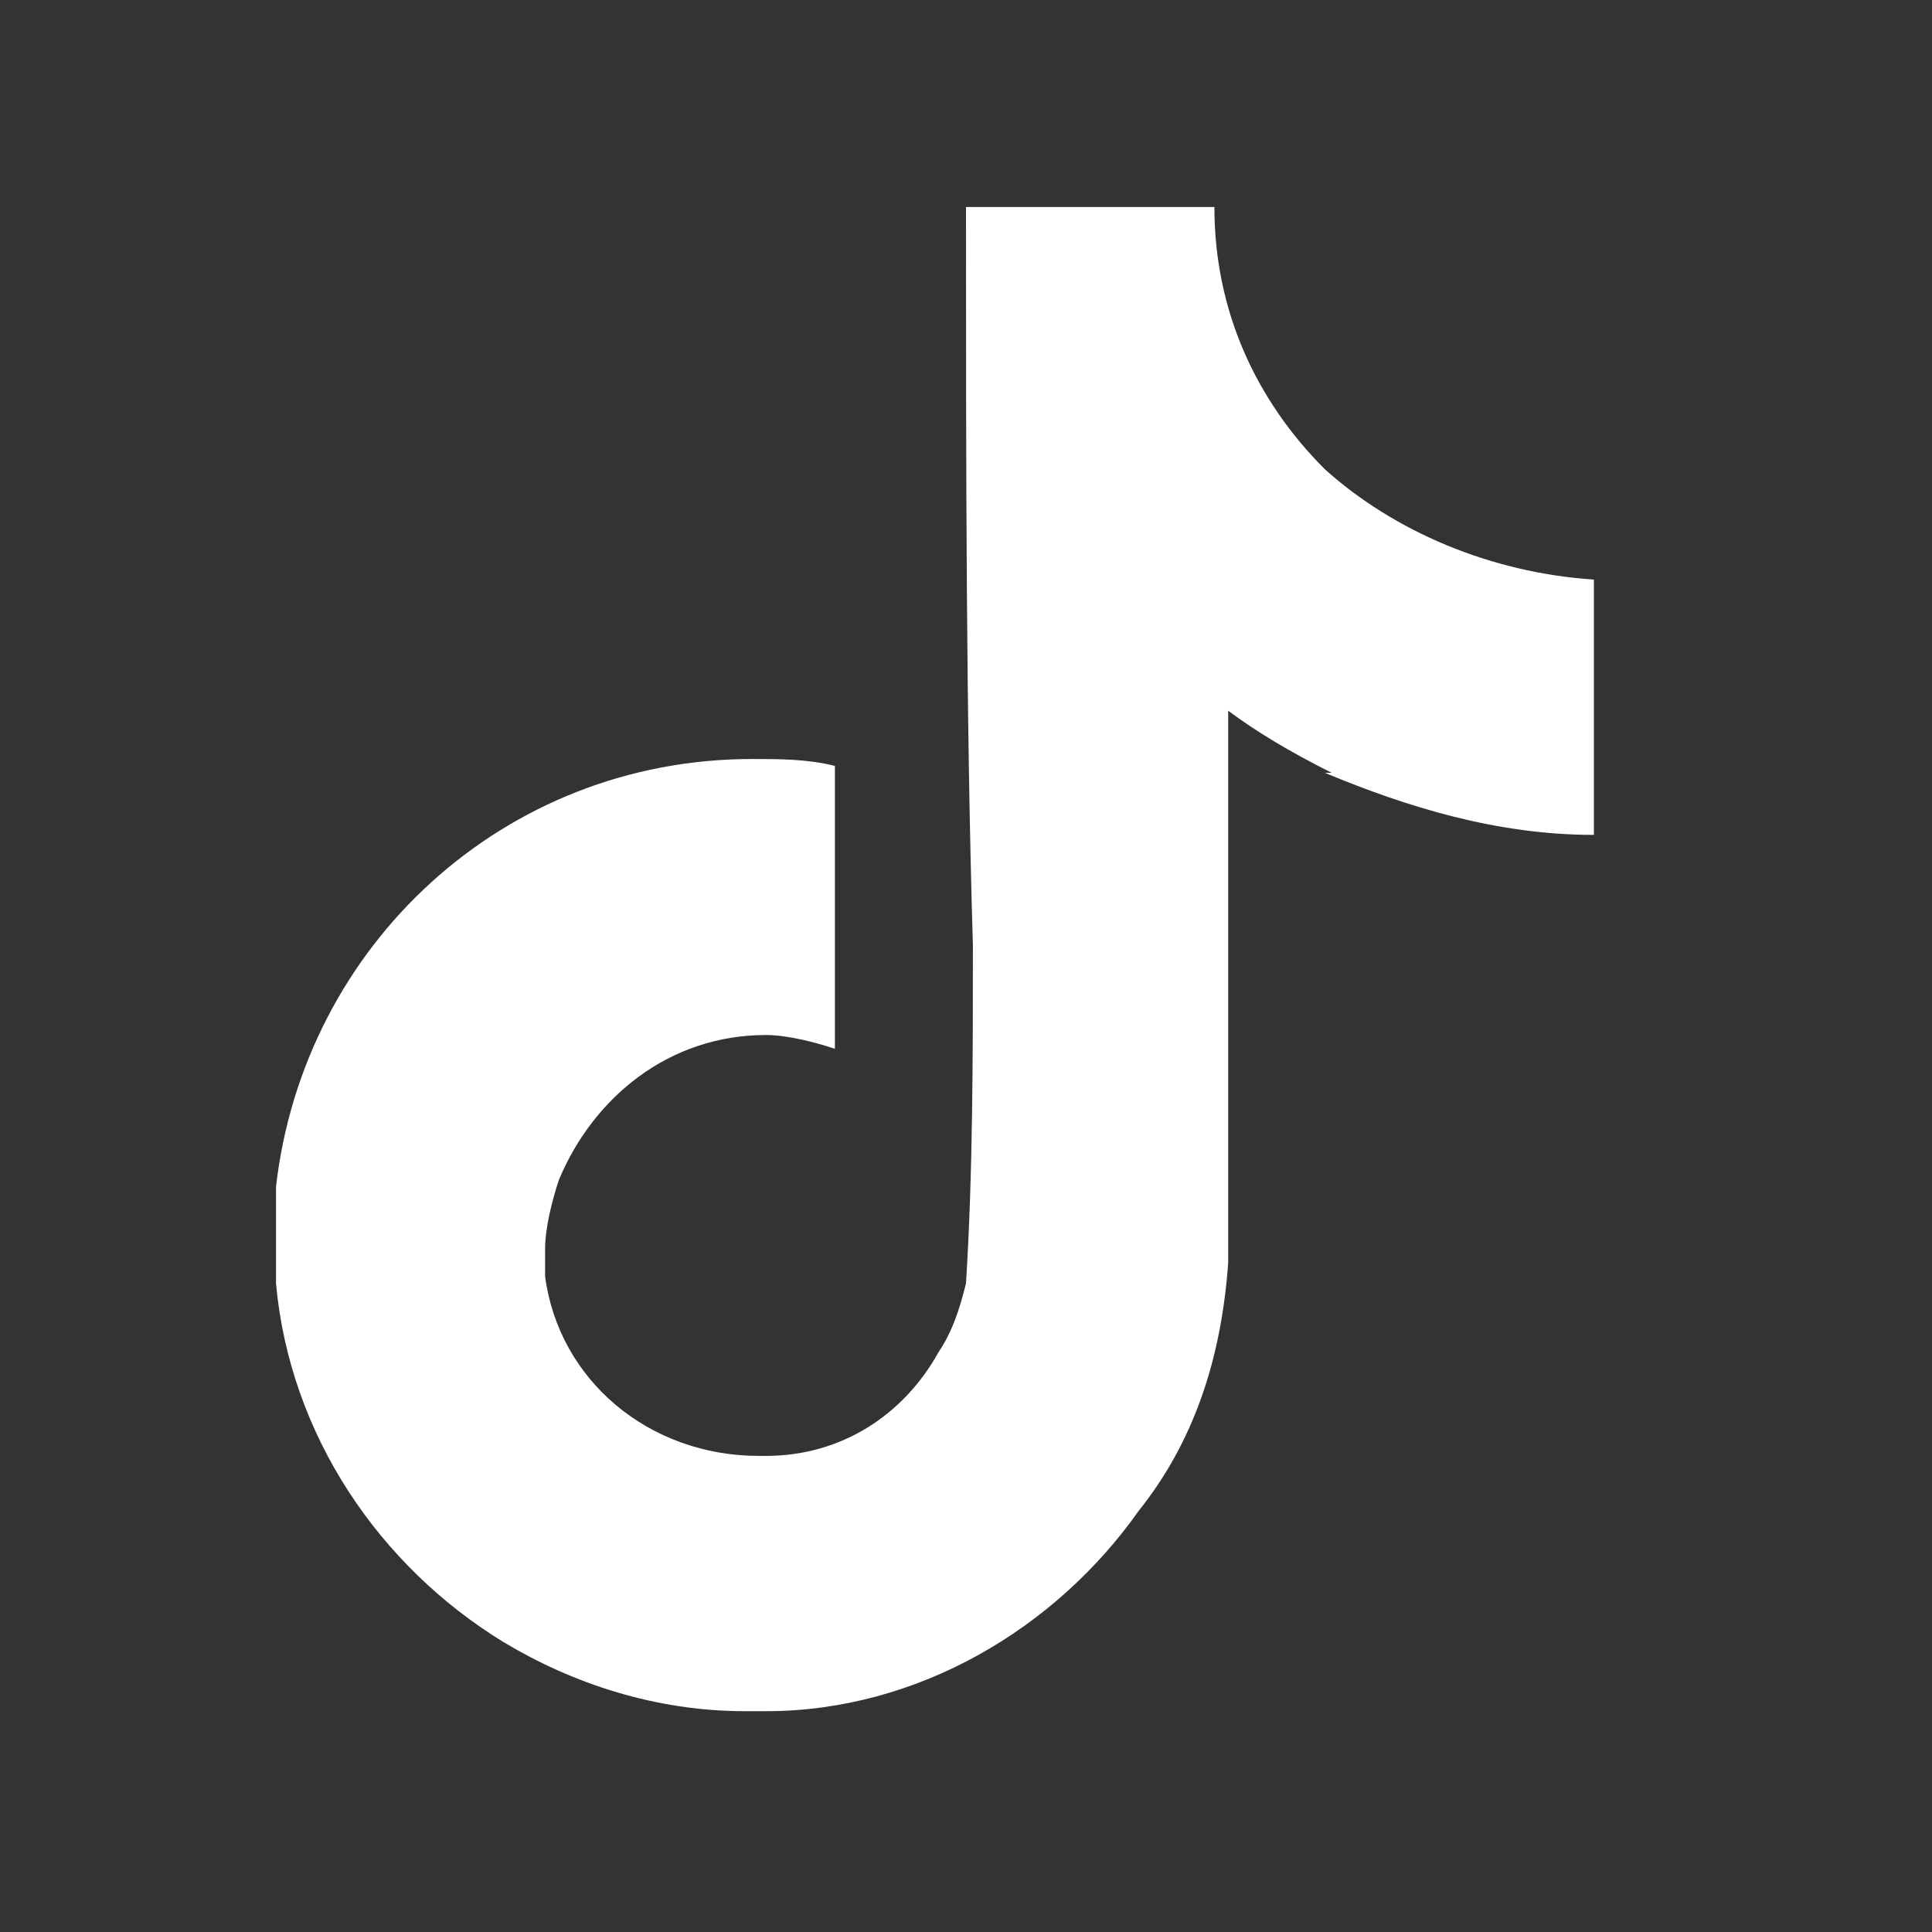
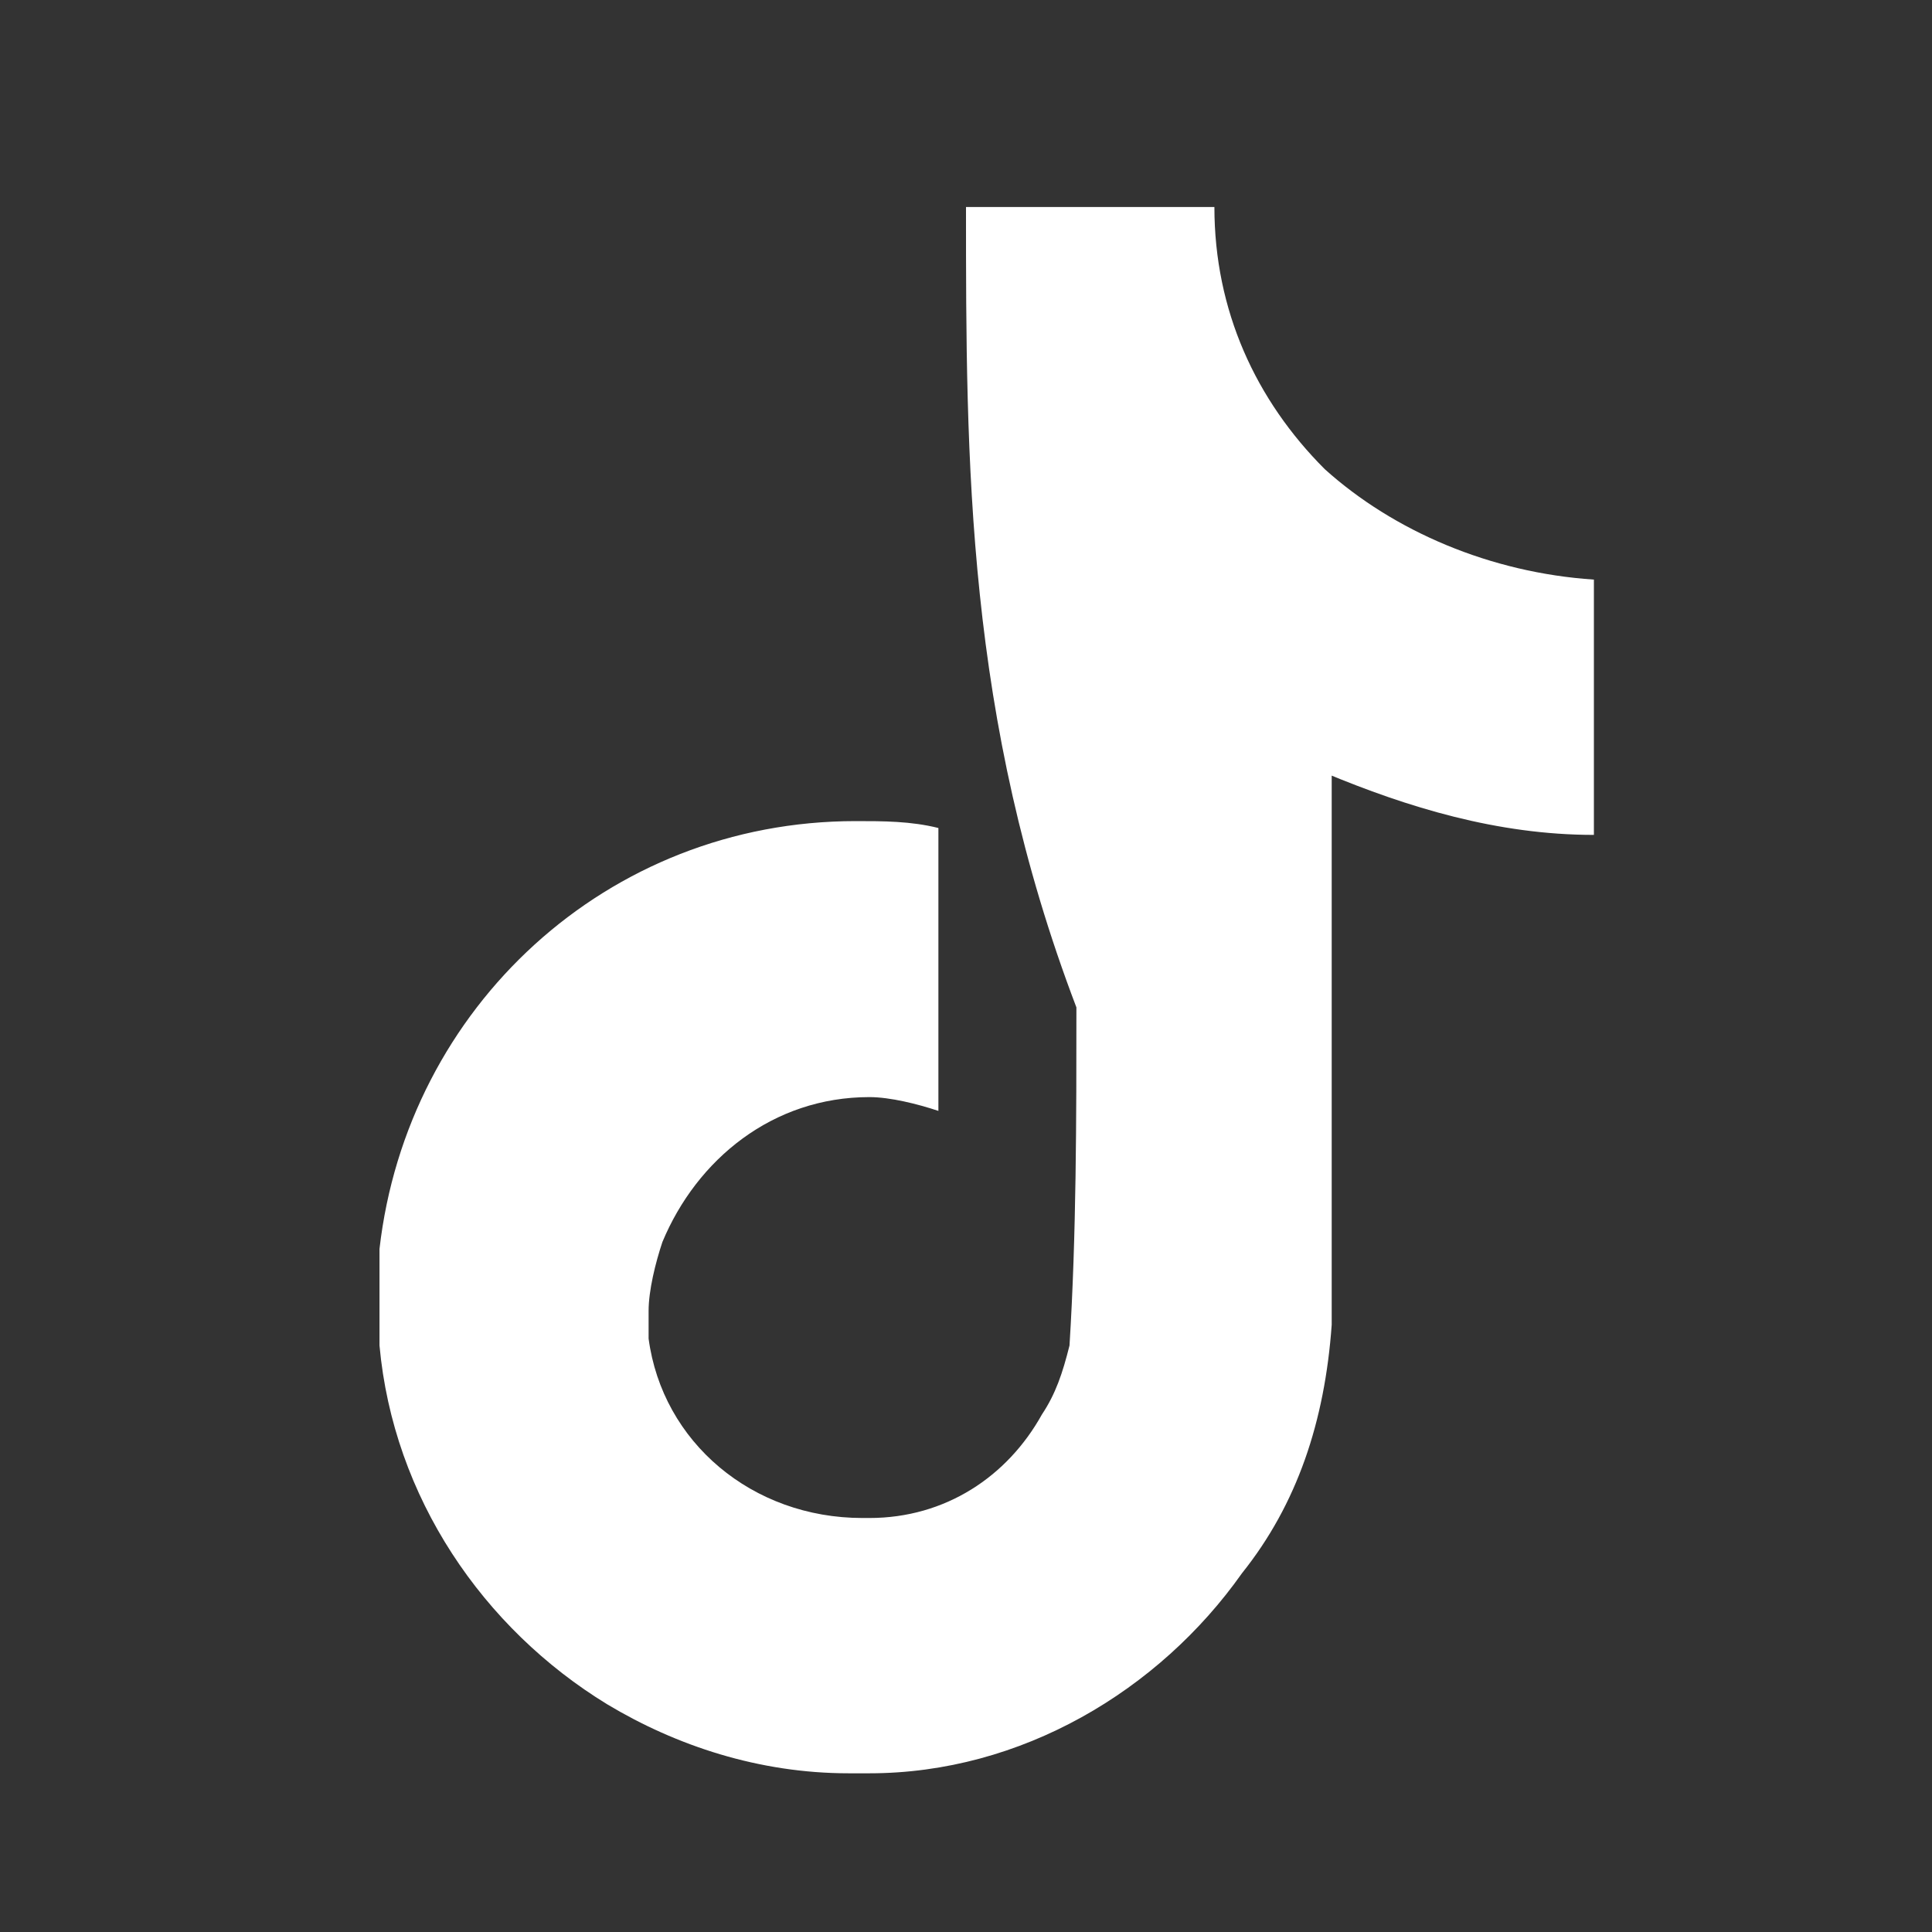
<svg xmlns="http://www.w3.org/2000/svg" version="1.1" id="图层_1" focusable="false" x="0px" y="0px" viewBox="0 0 28 28" style="enable-background:new 0 0 28 28;" xml:space="preserve">
  <rect x="0" y="0" width="28" height="28" fill="#333333" stroke="none" />
  <style type="text/css">
	.st0{fill:#FFFFFF;}
</style>
-   <path class="st0" d="M14,3c1.2,0,2.4,0,3.6,0c0,1.5,0.6,2.8,1.6,3.8l0,0c1,0.9,2.4,1.5,3.9,1.6l0,0v3.7c-1.4,0-2.7-0.4-3.9-0.9  l0.1,0c-0.6-0.3-1.1-0.6-1.5-0.9l0,0c0,2.7,0,5.4,0,8c-0.1,1.4-0.5,2.6-1.3,3.6l0,0c-1.2,1.7-3.2,2.9-5.4,2.9h0c-0.1,0-0.2,0-0.3,0  c-1.3,0-2.5-0.4-3.5-1l0,0c-1.8-1.1-3.1-3-3.3-5.2l0,0c0-0.5,0-0.9,0-1.4c0.4-3.5,3.3-6.2,6.9-6.2c0.4,0,0.8,0,1.2,0.1l0,0  c0,1.4,0,2.7,0,4.1c-0.3-0.1-0.7-0.2-1-0.2c-1.4,0-2.5,0.9-3,2.1l0,0c-0.1,0.3-0.2,0.7-0.2,1c0,0.2,0,0.3,0,0.4l0,0  c0.2,1.5,1.5,2.6,3.1,2.6c0,0,0.1,0,0.1,0h0c1.1,0,2-0.6,2.5-1.5l0,0c0.2-0.3,0.3-0.6,0.4-1l0,0c0.1-1.6,0.1-3.3,0.1-4.9  C14,10.4,14,6.7,14,3L14,3z" />
+   <path class="st0" d="M14,3c1.2,0,2.4,0,3.6,0c0,1.5,0.6,2.8,1.6,3.8l0,0c1,0.9,2.4,1.5,3.9,1.6l0,0v3.7c-1.4,0-2.7-0.4-3.9-0.9  l0.1,0l0,0c0,2.7,0,5.4,0,8c-0.1,1.4-0.5,2.6-1.3,3.6l0,0c-1.2,1.7-3.2,2.9-5.4,2.9h0c-0.1,0-0.2,0-0.3,0  c-1.3,0-2.5-0.4-3.5-1l0,0c-1.8-1.1-3.1-3-3.3-5.2l0,0c0-0.5,0-0.9,0-1.4c0.4-3.5,3.3-6.2,6.9-6.2c0.4,0,0.8,0,1.2,0.1l0,0  c0,1.4,0,2.7,0,4.1c-0.3-0.1-0.7-0.2-1-0.2c-1.4,0-2.5,0.9-3,2.1l0,0c-0.1,0.3-0.2,0.7-0.2,1c0,0.2,0,0.3,0,0.4l0,0  c0.2,1.5,1.5,2.6,3.1,2.6c0,0,0.1,0,0.1,0h0c1.1,0,2-0.6,2.5-1.5l0,0c0.2-0.3,0.3-0.6,0.4-1l0,0c0.1-1.6,0.1-3.3,0.1-4.9  C14,10.4,14,6.7,14,3L14,3z" />
</svg>